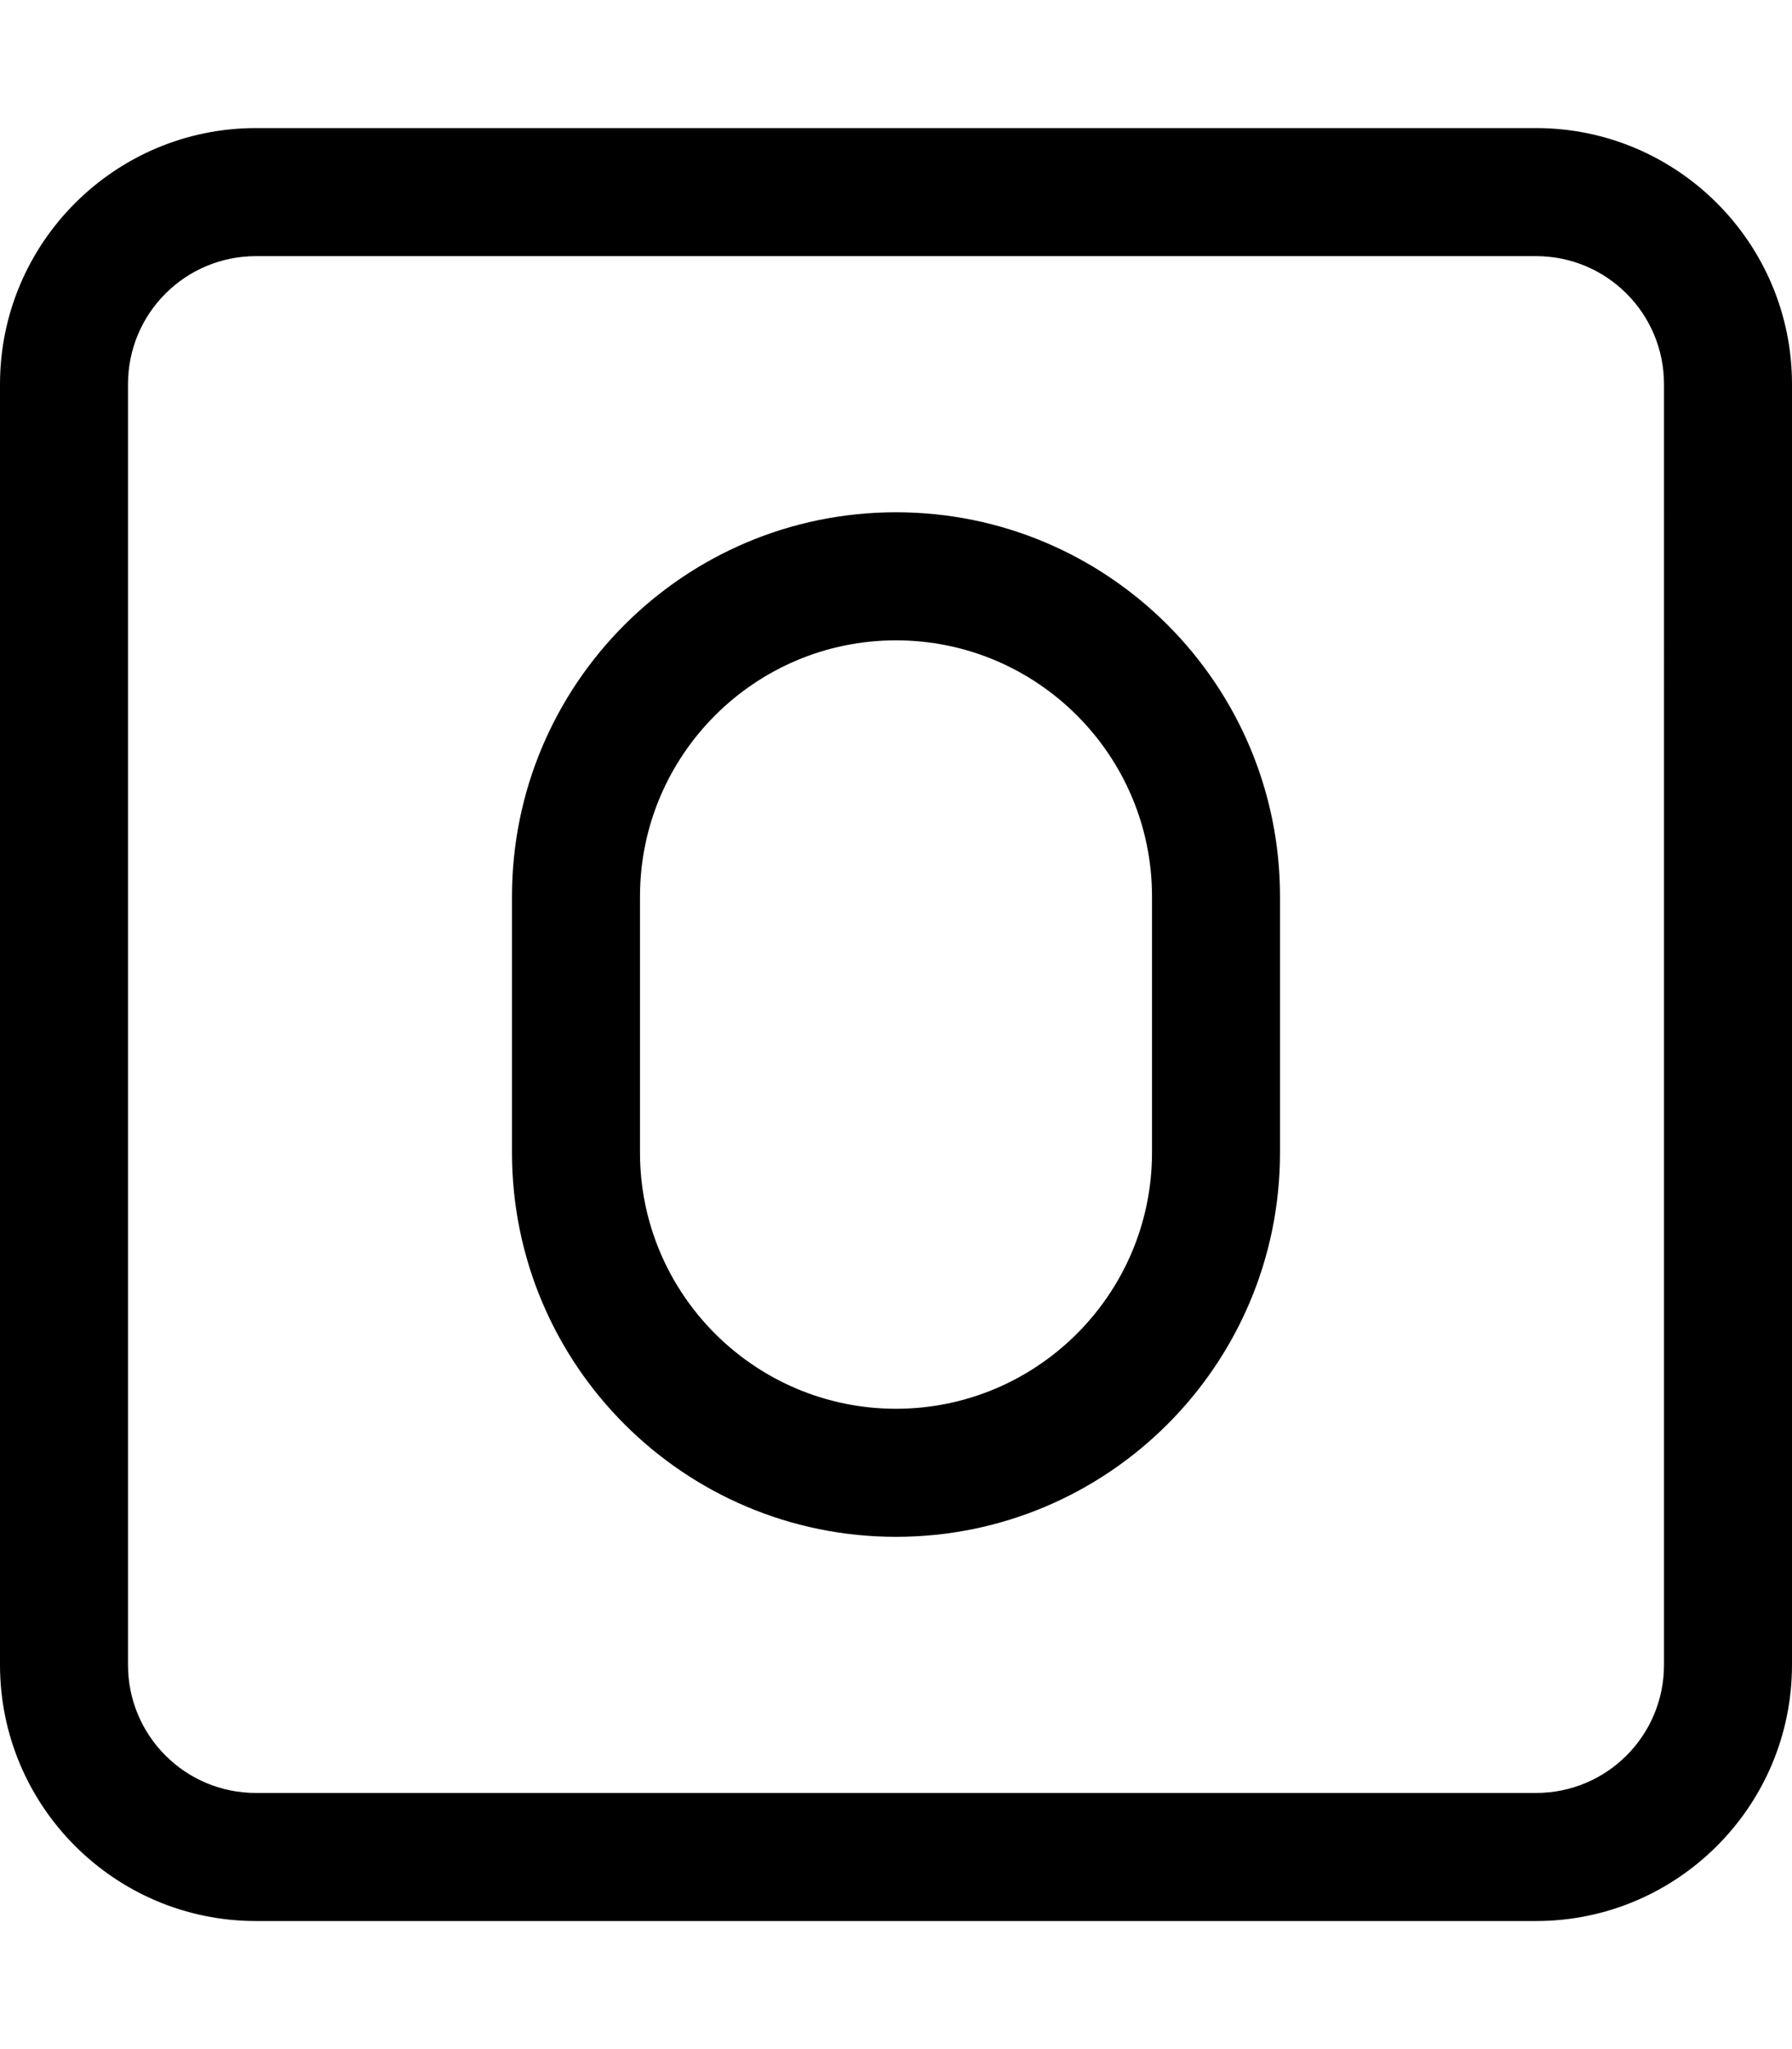
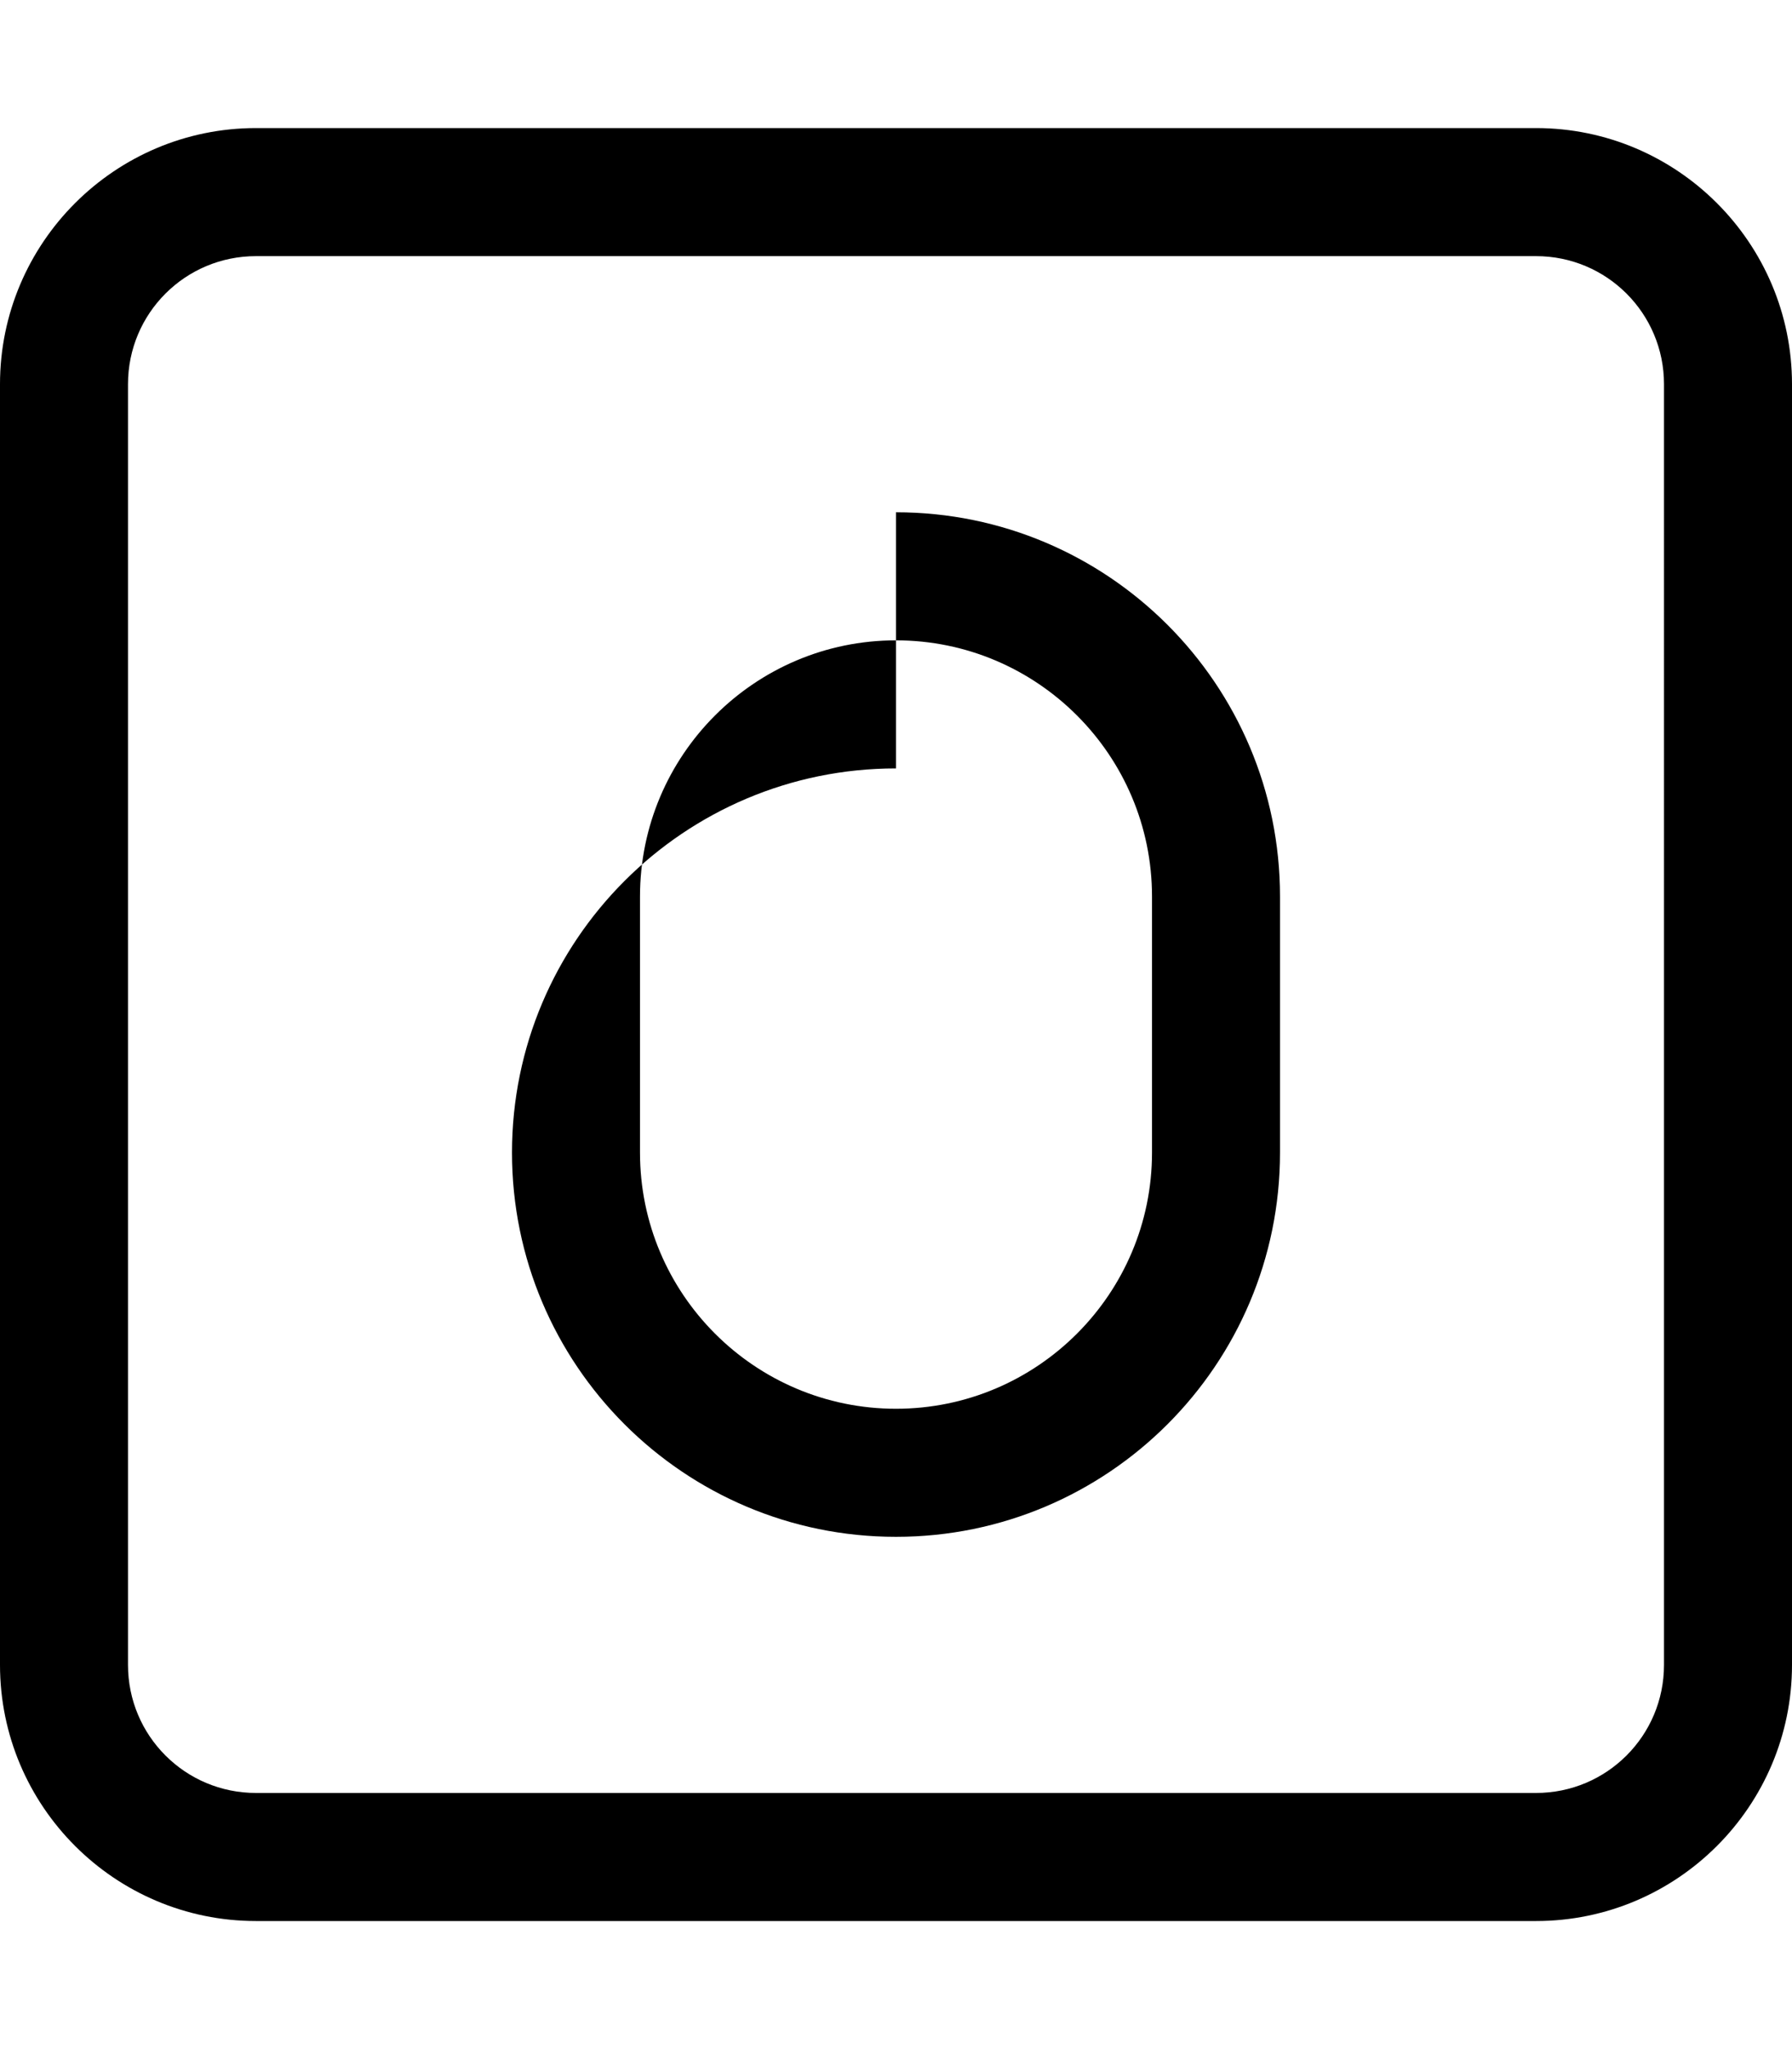
<svg xmlns="http://www.w3.org/2000/svg" viewBox="0 0 448 512">
-   <path d="M64 64C46.3 64 32 78.3 32 96V416c0 17.7 14.3 32 32 32H384c17.7 0 32-14.3 32-32V96c0-17.7-14.3-32-32-32H64zM0 96C0 60.7 28.7 32 64 32H384c35.3 0 64 28.7 64 64V416c0 35.3-28.7 64-64 64H64c-35.3 0-64-28.7-64-64V96zm224 32c53 0 96 43 96 96v64c0 53-43 96-96 96s-96-43-96-96V224c0-53 43-96 96-96zm-64 96v64c0 35.3 28.7 64 64 64s64-28.7 64-64V224c0-35.3-28.7-64-64-64s-64 28.7-64 64z" />
+   <path d="M64 64C46.3 64 32 78.3 32 96V416c0 17.7 14.3 32 32 32H384c17.7 0 32-14.3 32-32V96c0-17.7-14.3-32-32-32H64zM0 96C0 60.7 28.7 32 64 32H384c35.3 0 64 28.7 64 64V416c0 35.3-28.7 64-64 64H64c-35.3 0-64-28.7-64-64V96zm224 32c53 0 96 43 96 96v64c0 53-43 96-96 96s-96-43-96-96c0-53 43-96 96-96zm-64 96v64c0 35.3 28.7 64 64 64s64-28.7 64-64V224c0-35.3-28.7-64-64-64s-64 28.7-64 64z" />
</svg>